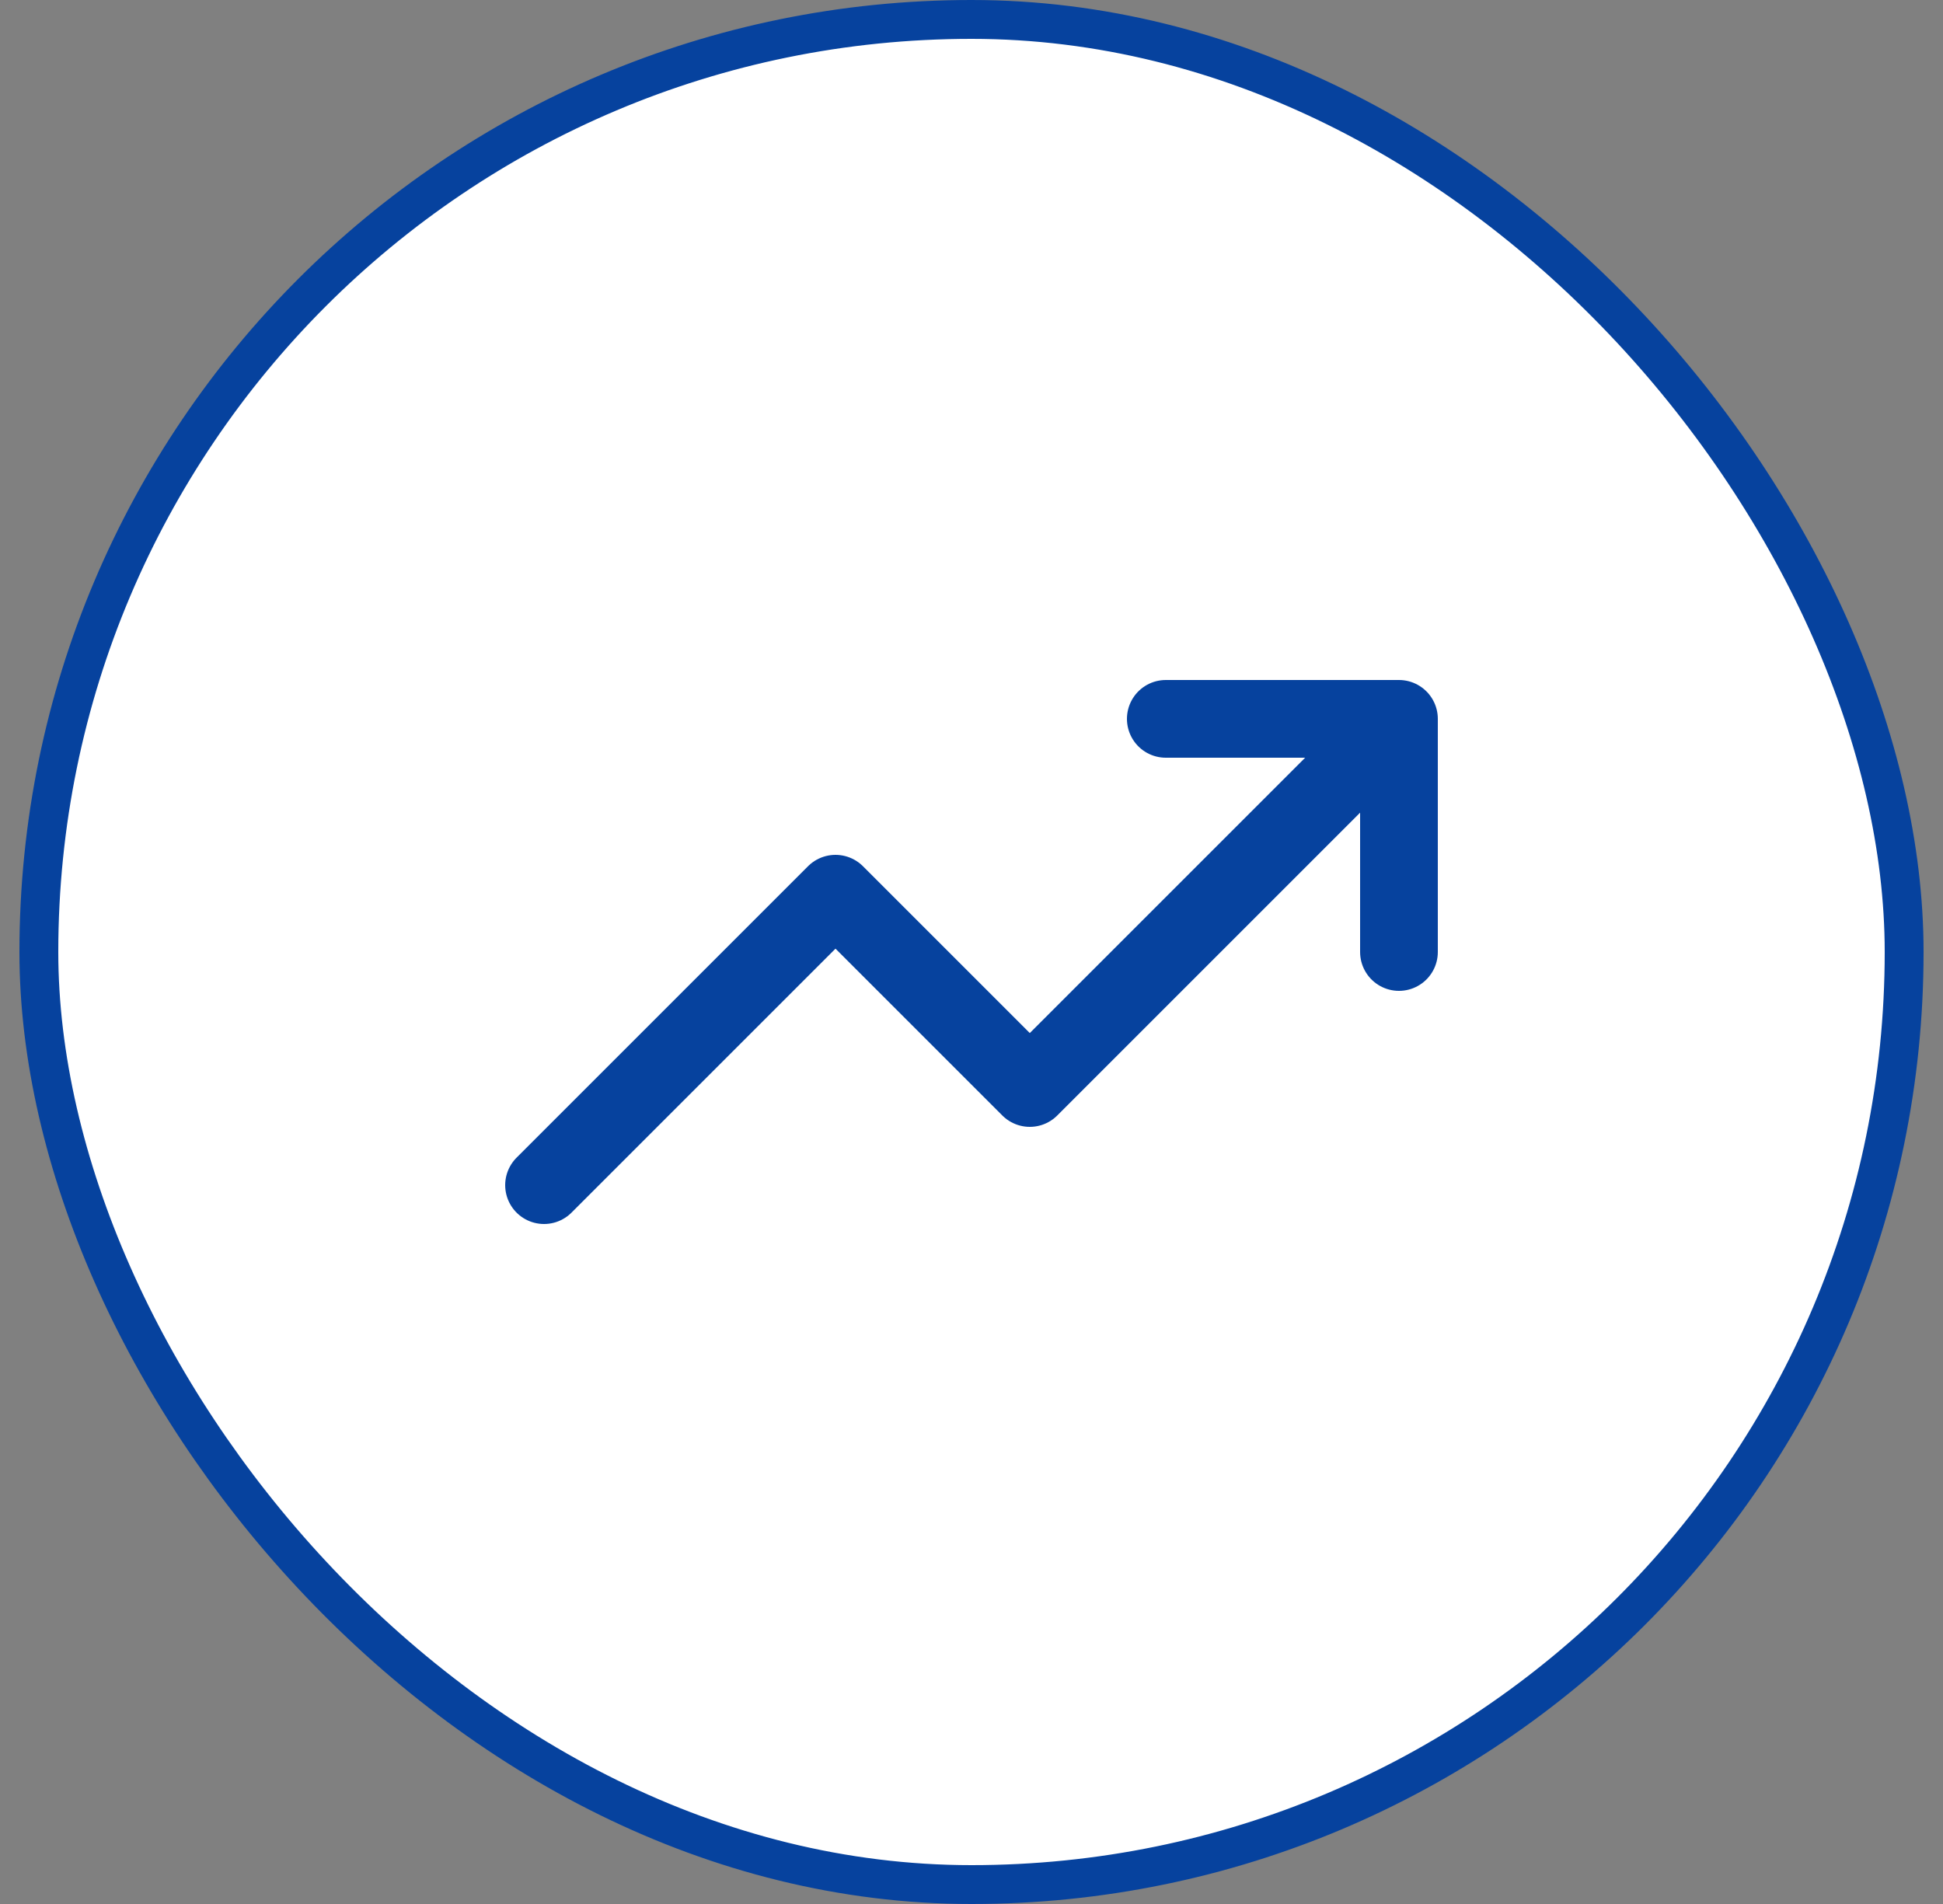
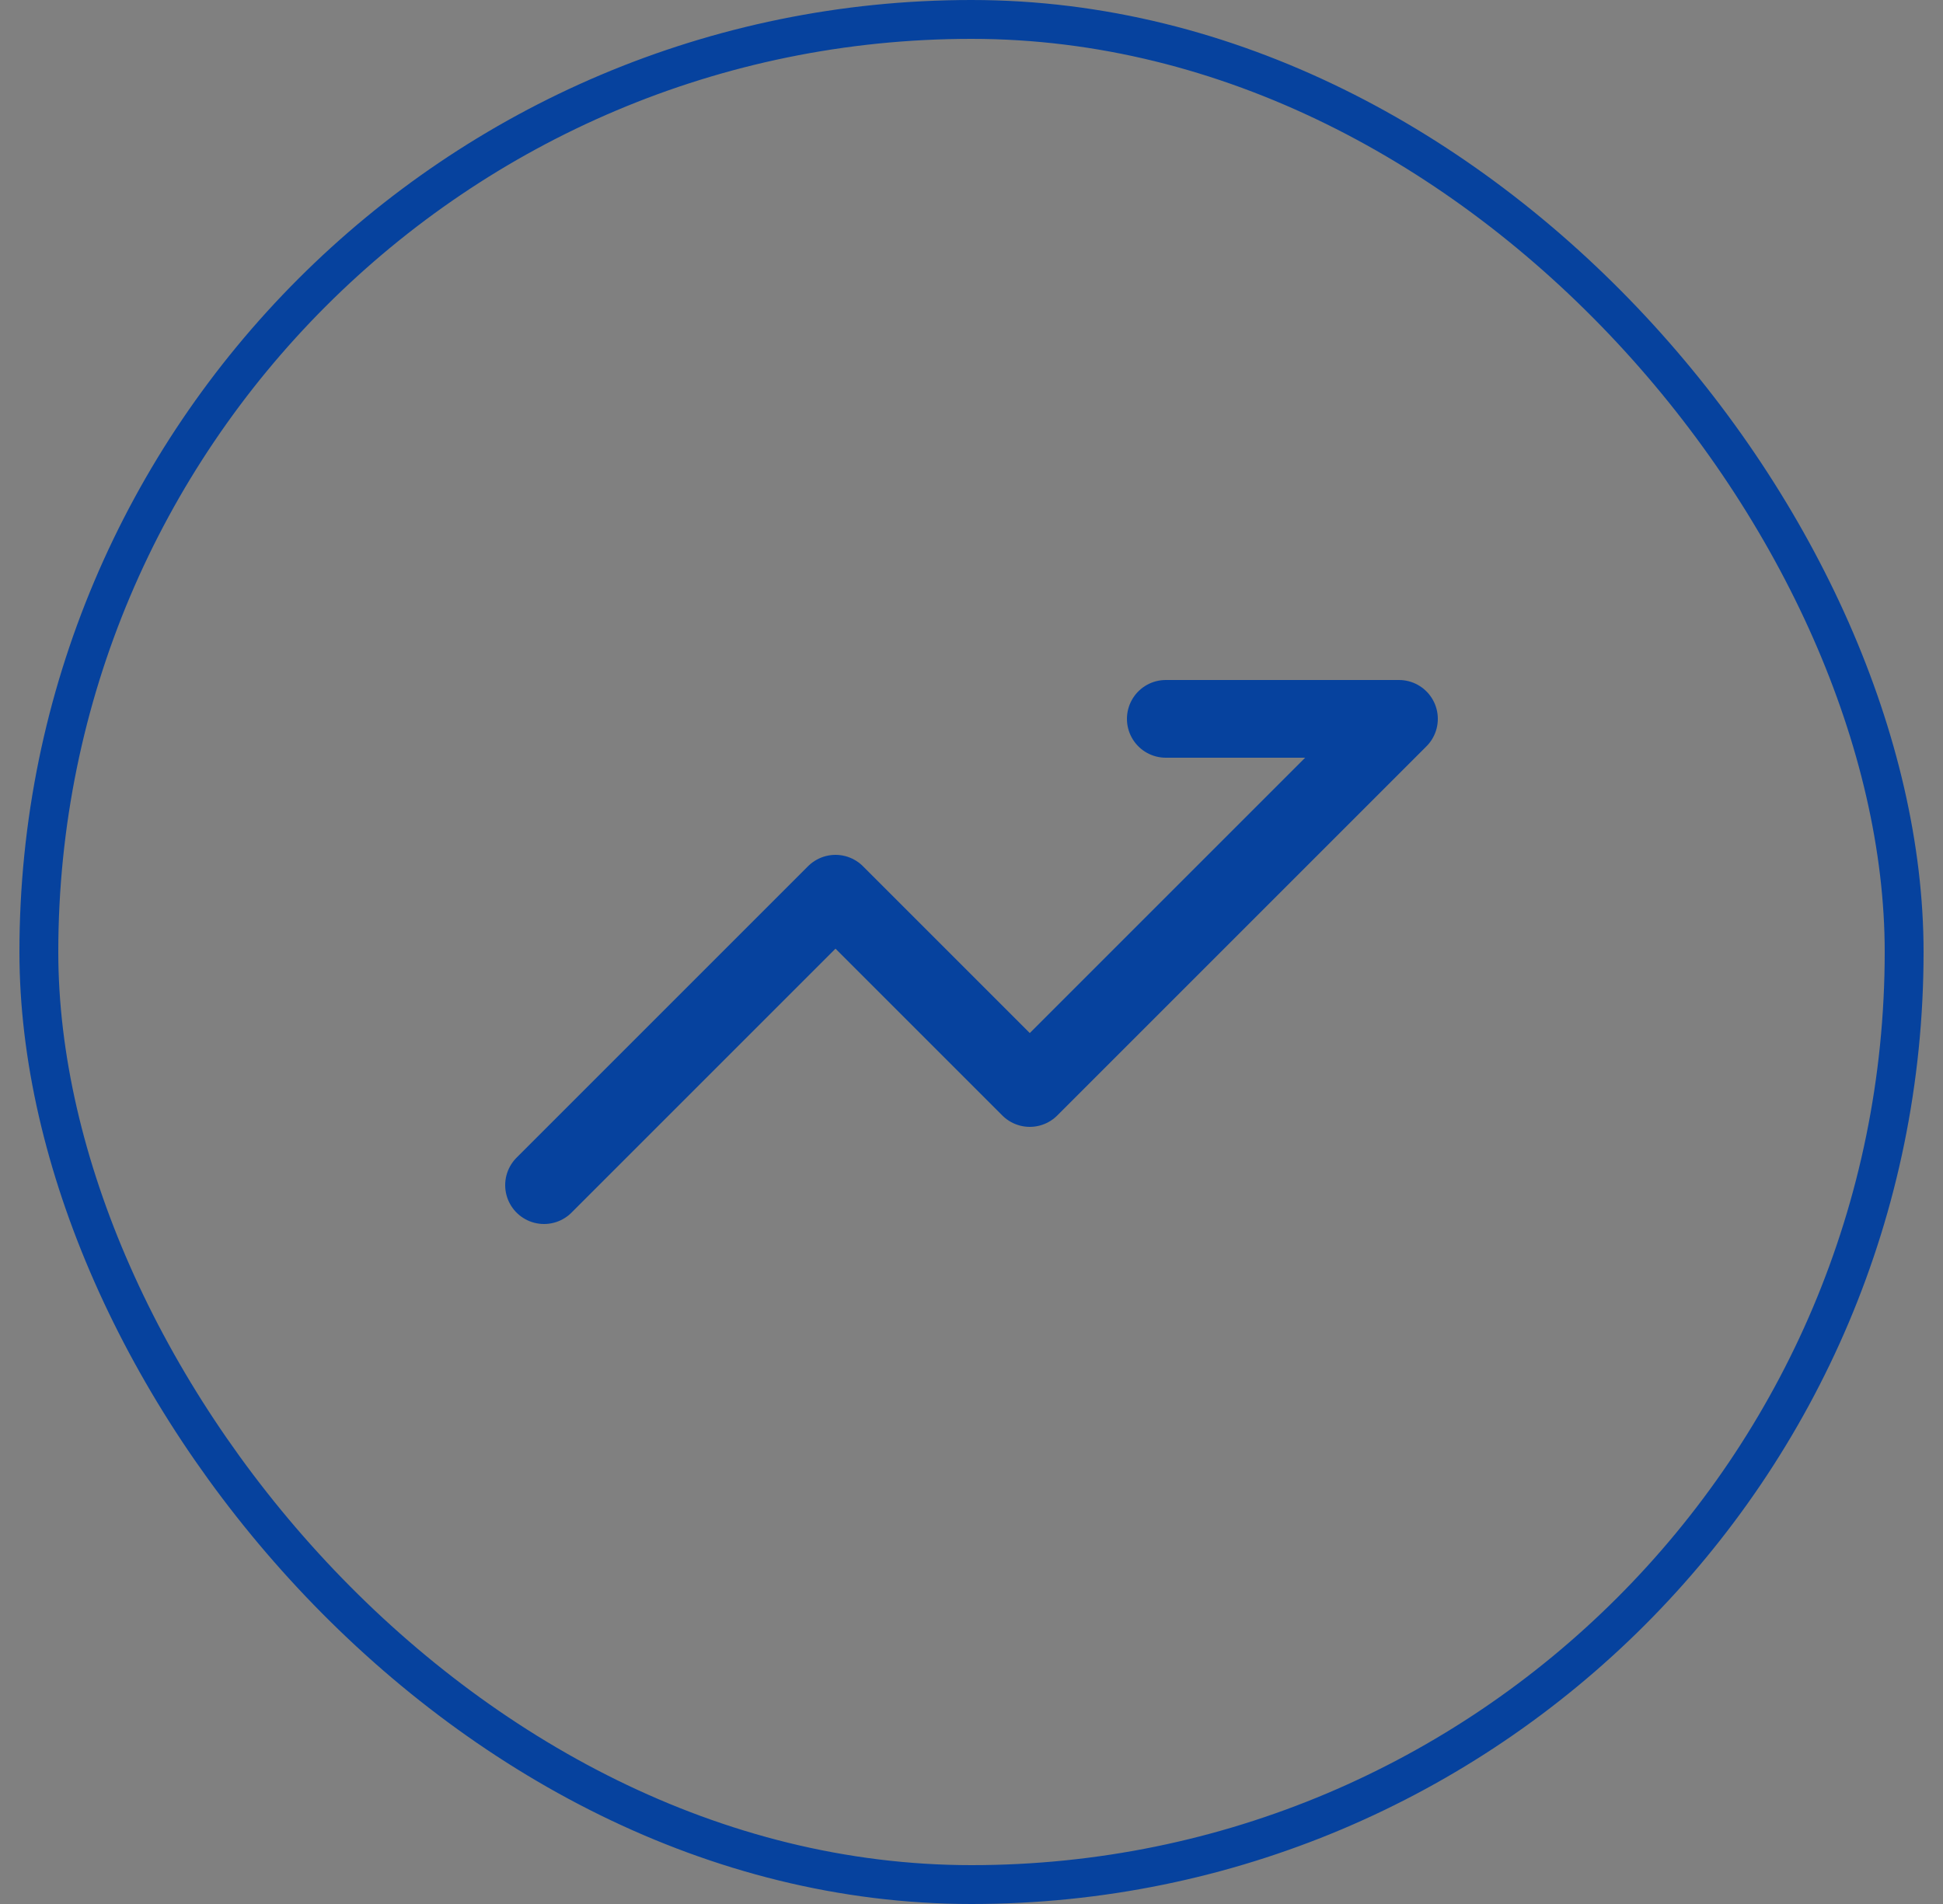
<svg xmlns="http://www.w3.org/2000/svg" width="50" height="49" viewBox="0 0 50 49" fill="none">
  <rect x="0" y="0" width="50" height="49" fill="#808080" stroke="none" />
-   <rect x="1" y="0.5" width="48" height="48" rx="24" fill="white" />
  <rect x="1" y="0.5" width="48" height="48" rx="24" stroke="#06429E" />
-   <path d="M36 18.5L26.5 28L21.5 23L14 30.5M36 18.5H30M36 18.5V24.5" stroke="#06429E" stroke-width="2" stroke-linecap="round" stroke-linejoin="round" />
+   <path d="M36 18.5L26.5 28L21.5 23L14 30.5M36 18.5H30M36 18.5" stroke="#06429E" stroke-width="2" stroke-linecap="round" stroke-linejoin="round" />
</svg>